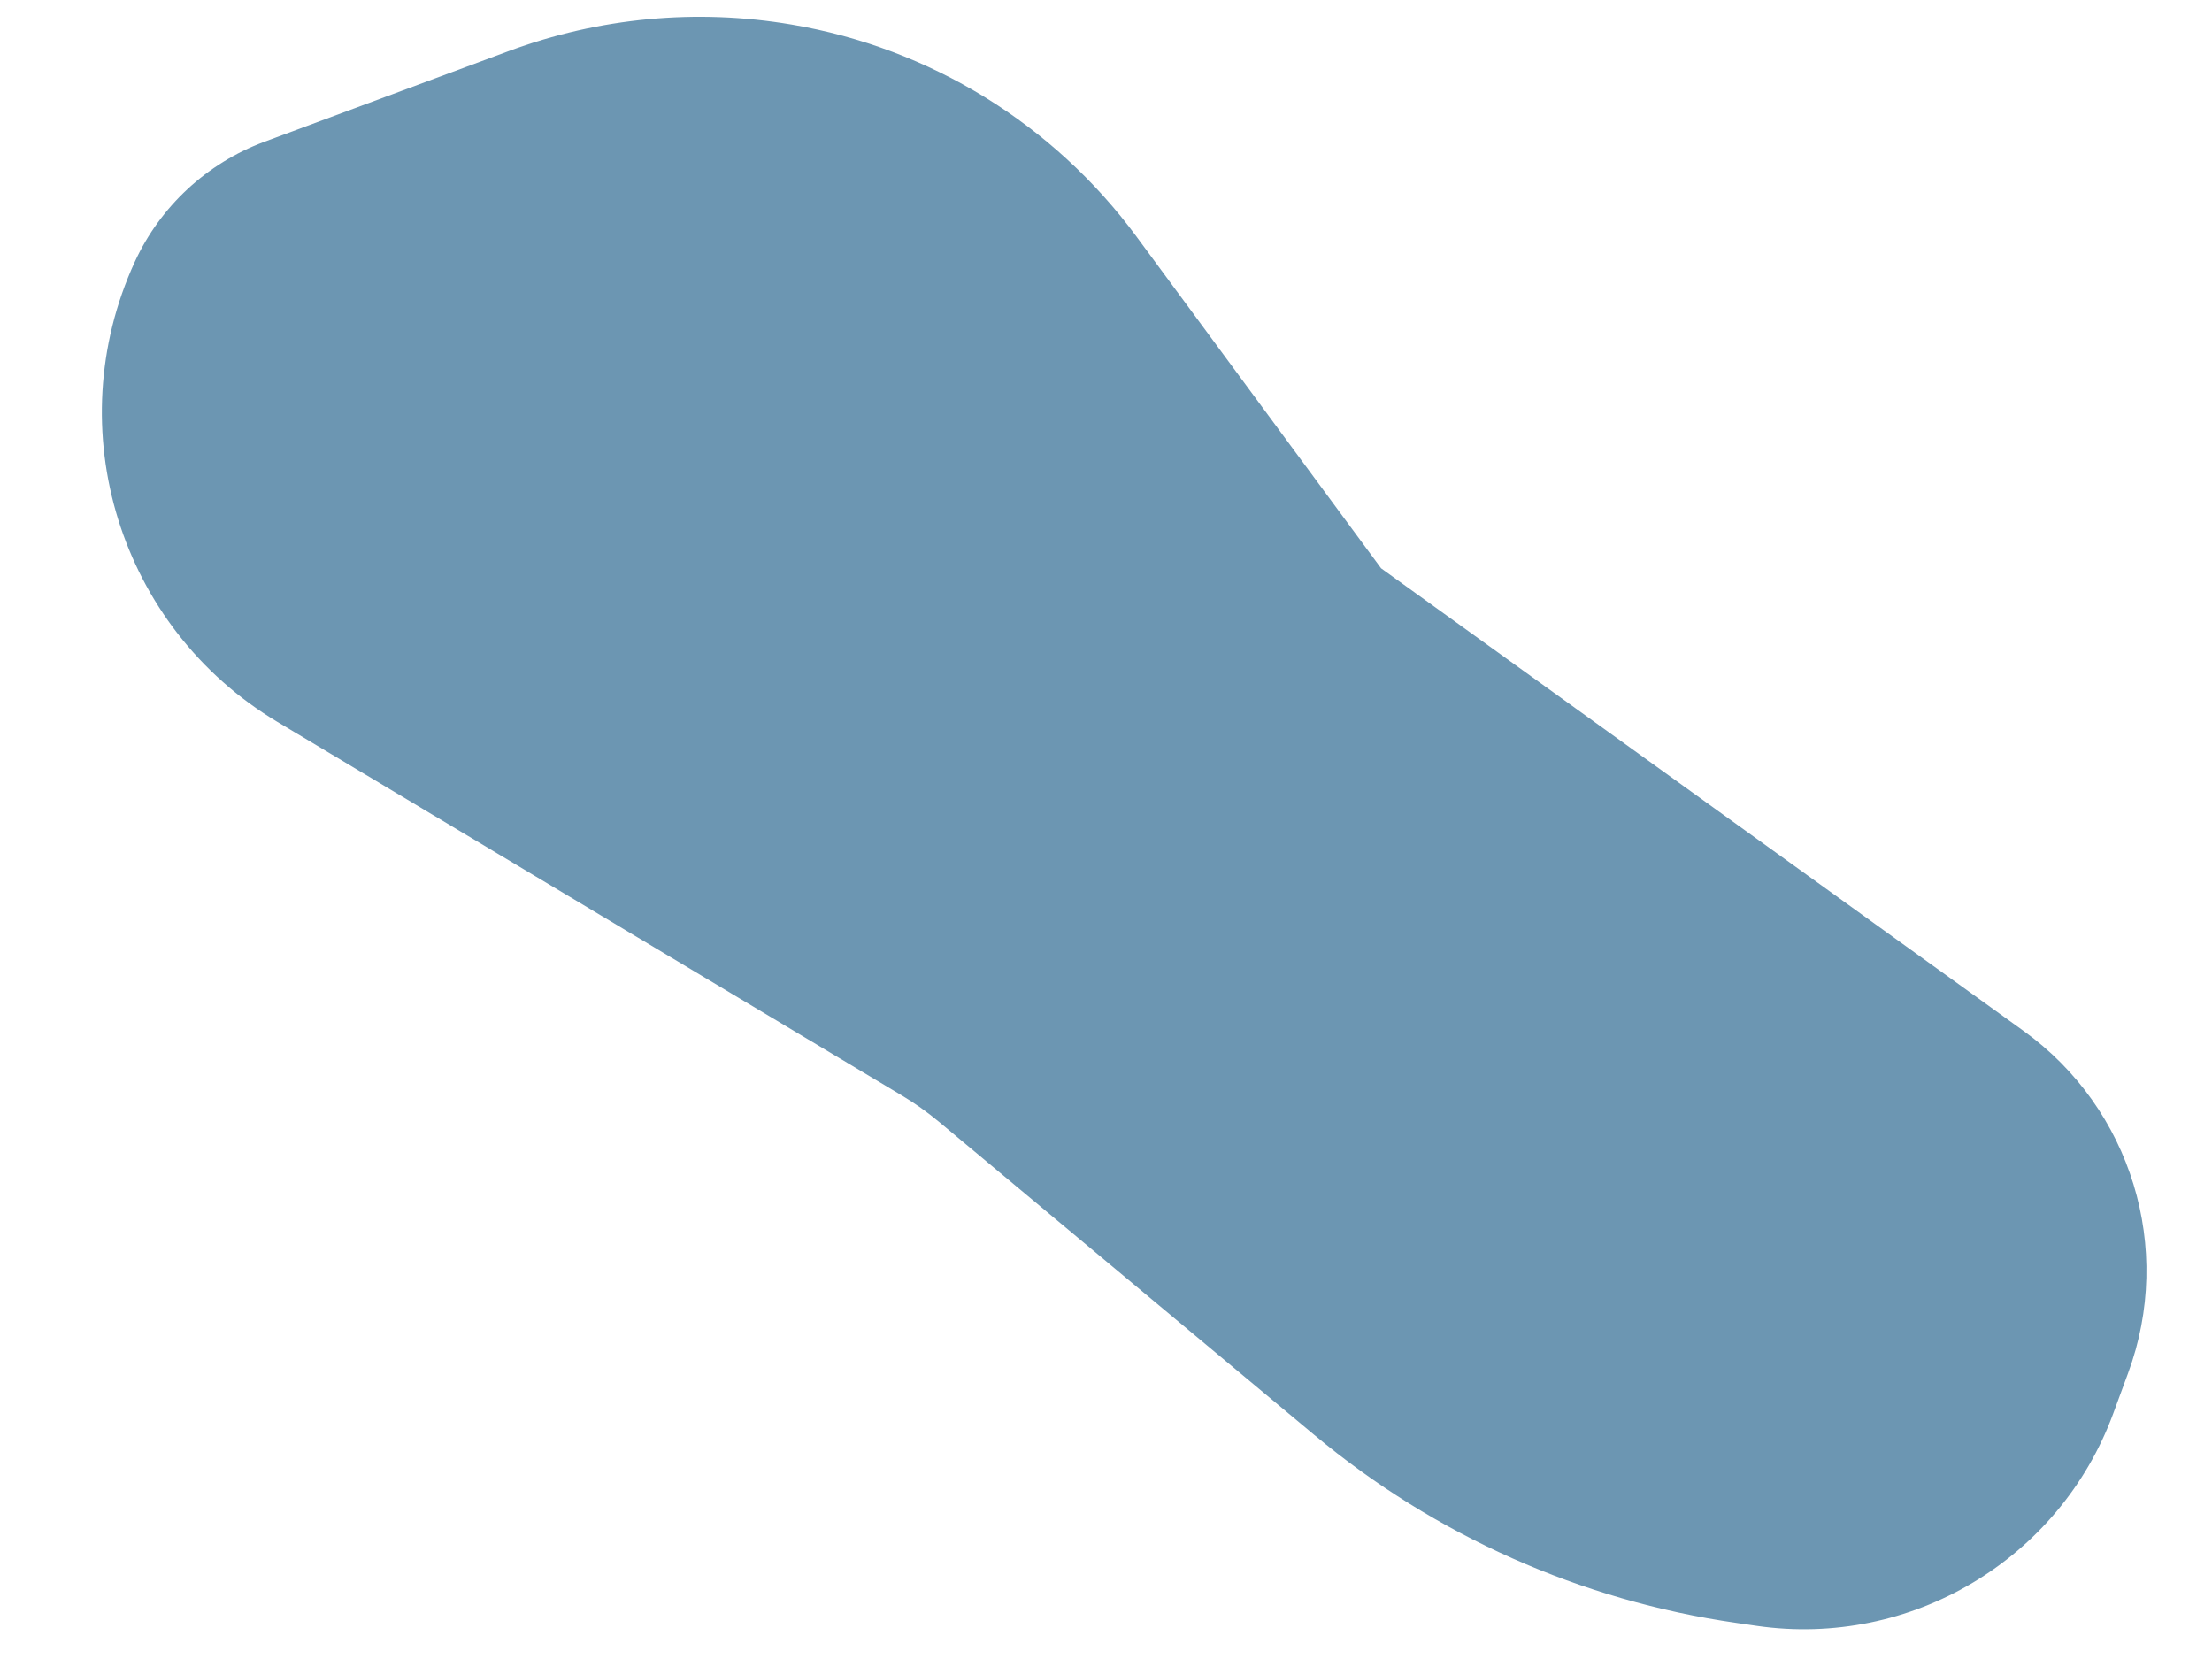
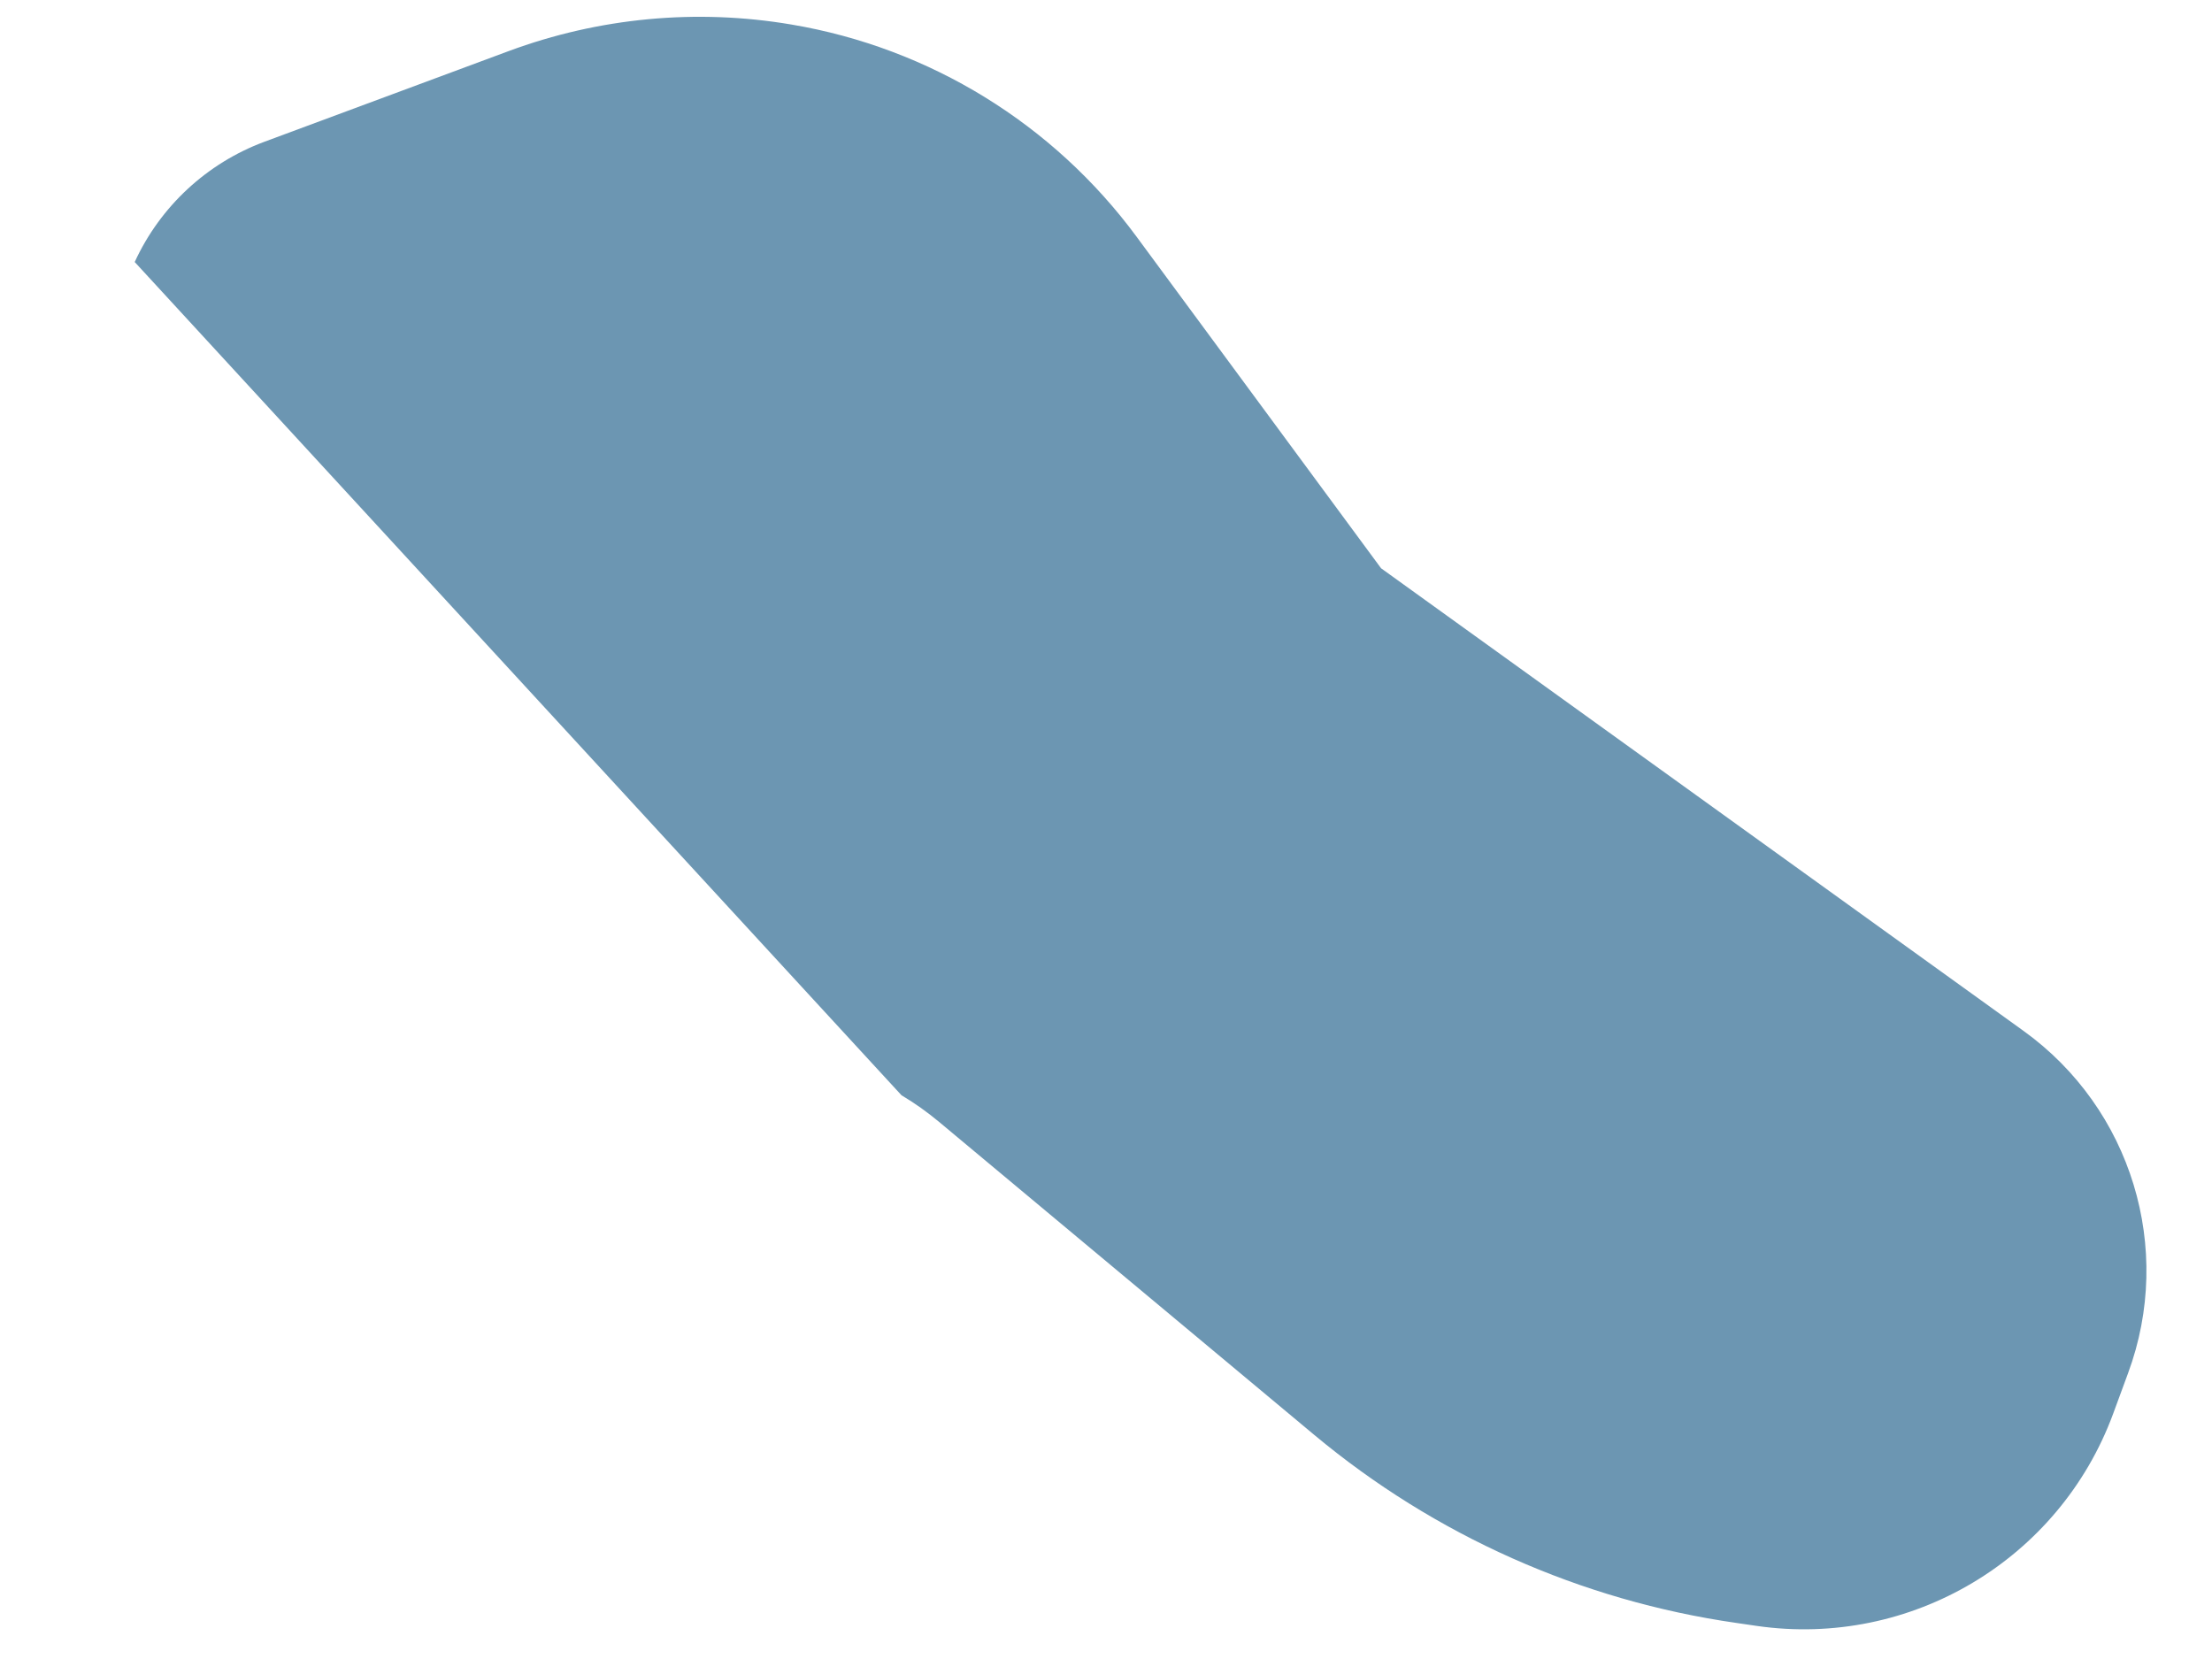
<svg xmlns="http://www.w3.org/2000/svg" fill="none" height="100%" overflow="visible" preserveAspectRatio="none" style="display: block;" viewBox="0 0 20 15" width="100%">
-   <path d="M15.7 14.674L15.885 14.701C17.276 14.901 18.619 14.102 19.106 12.783L19.241 12.416C19.658 11.289 19.271 10.023 18.296 9.321L12.487 5.138L10.277 2.141C9.525 1.121 8.407 0.433 7.157 0.222C6.298 0.076 5.416 0.159 4.599 0.462L2.39 1.282C1.871 1.475 1.449 1.866 1.218 2.369C0.525 3.881 1.081 5.673 2.508 6.527L8.151 9.903C8.271 9.974 8.384 10.055 8.491 10.144L11.882 12.973C12.973 13.883 14.294 14.472 15.7 14.674Z" fill="#6C96B2" id="Vector 6000" />
+   <path d="M15.7 14.674L15.885 14.701C17.276 14.901 18.619 14.102 19.106 12.783L19.241 12.416C19.658 11.289 19.271 10.023 18.296 9.321L12.487 5.138L10.277 2.141C9.525 1.121 8.407 0.433 7.157 0.222C6.298 0.076 5.416 0.159 4.599 0.462L2.39 1.282C1.871 1.475 1.449 1.866 1.218 2.369L8.151 9.903C8.271 9.974 8.384 10.055 8.491 10.144L11.882 12.973C12.973 13.883 14.294 14.472 15.7 14.674Z" fill="#6C96B2" id="Vector 6000" />
</svg>